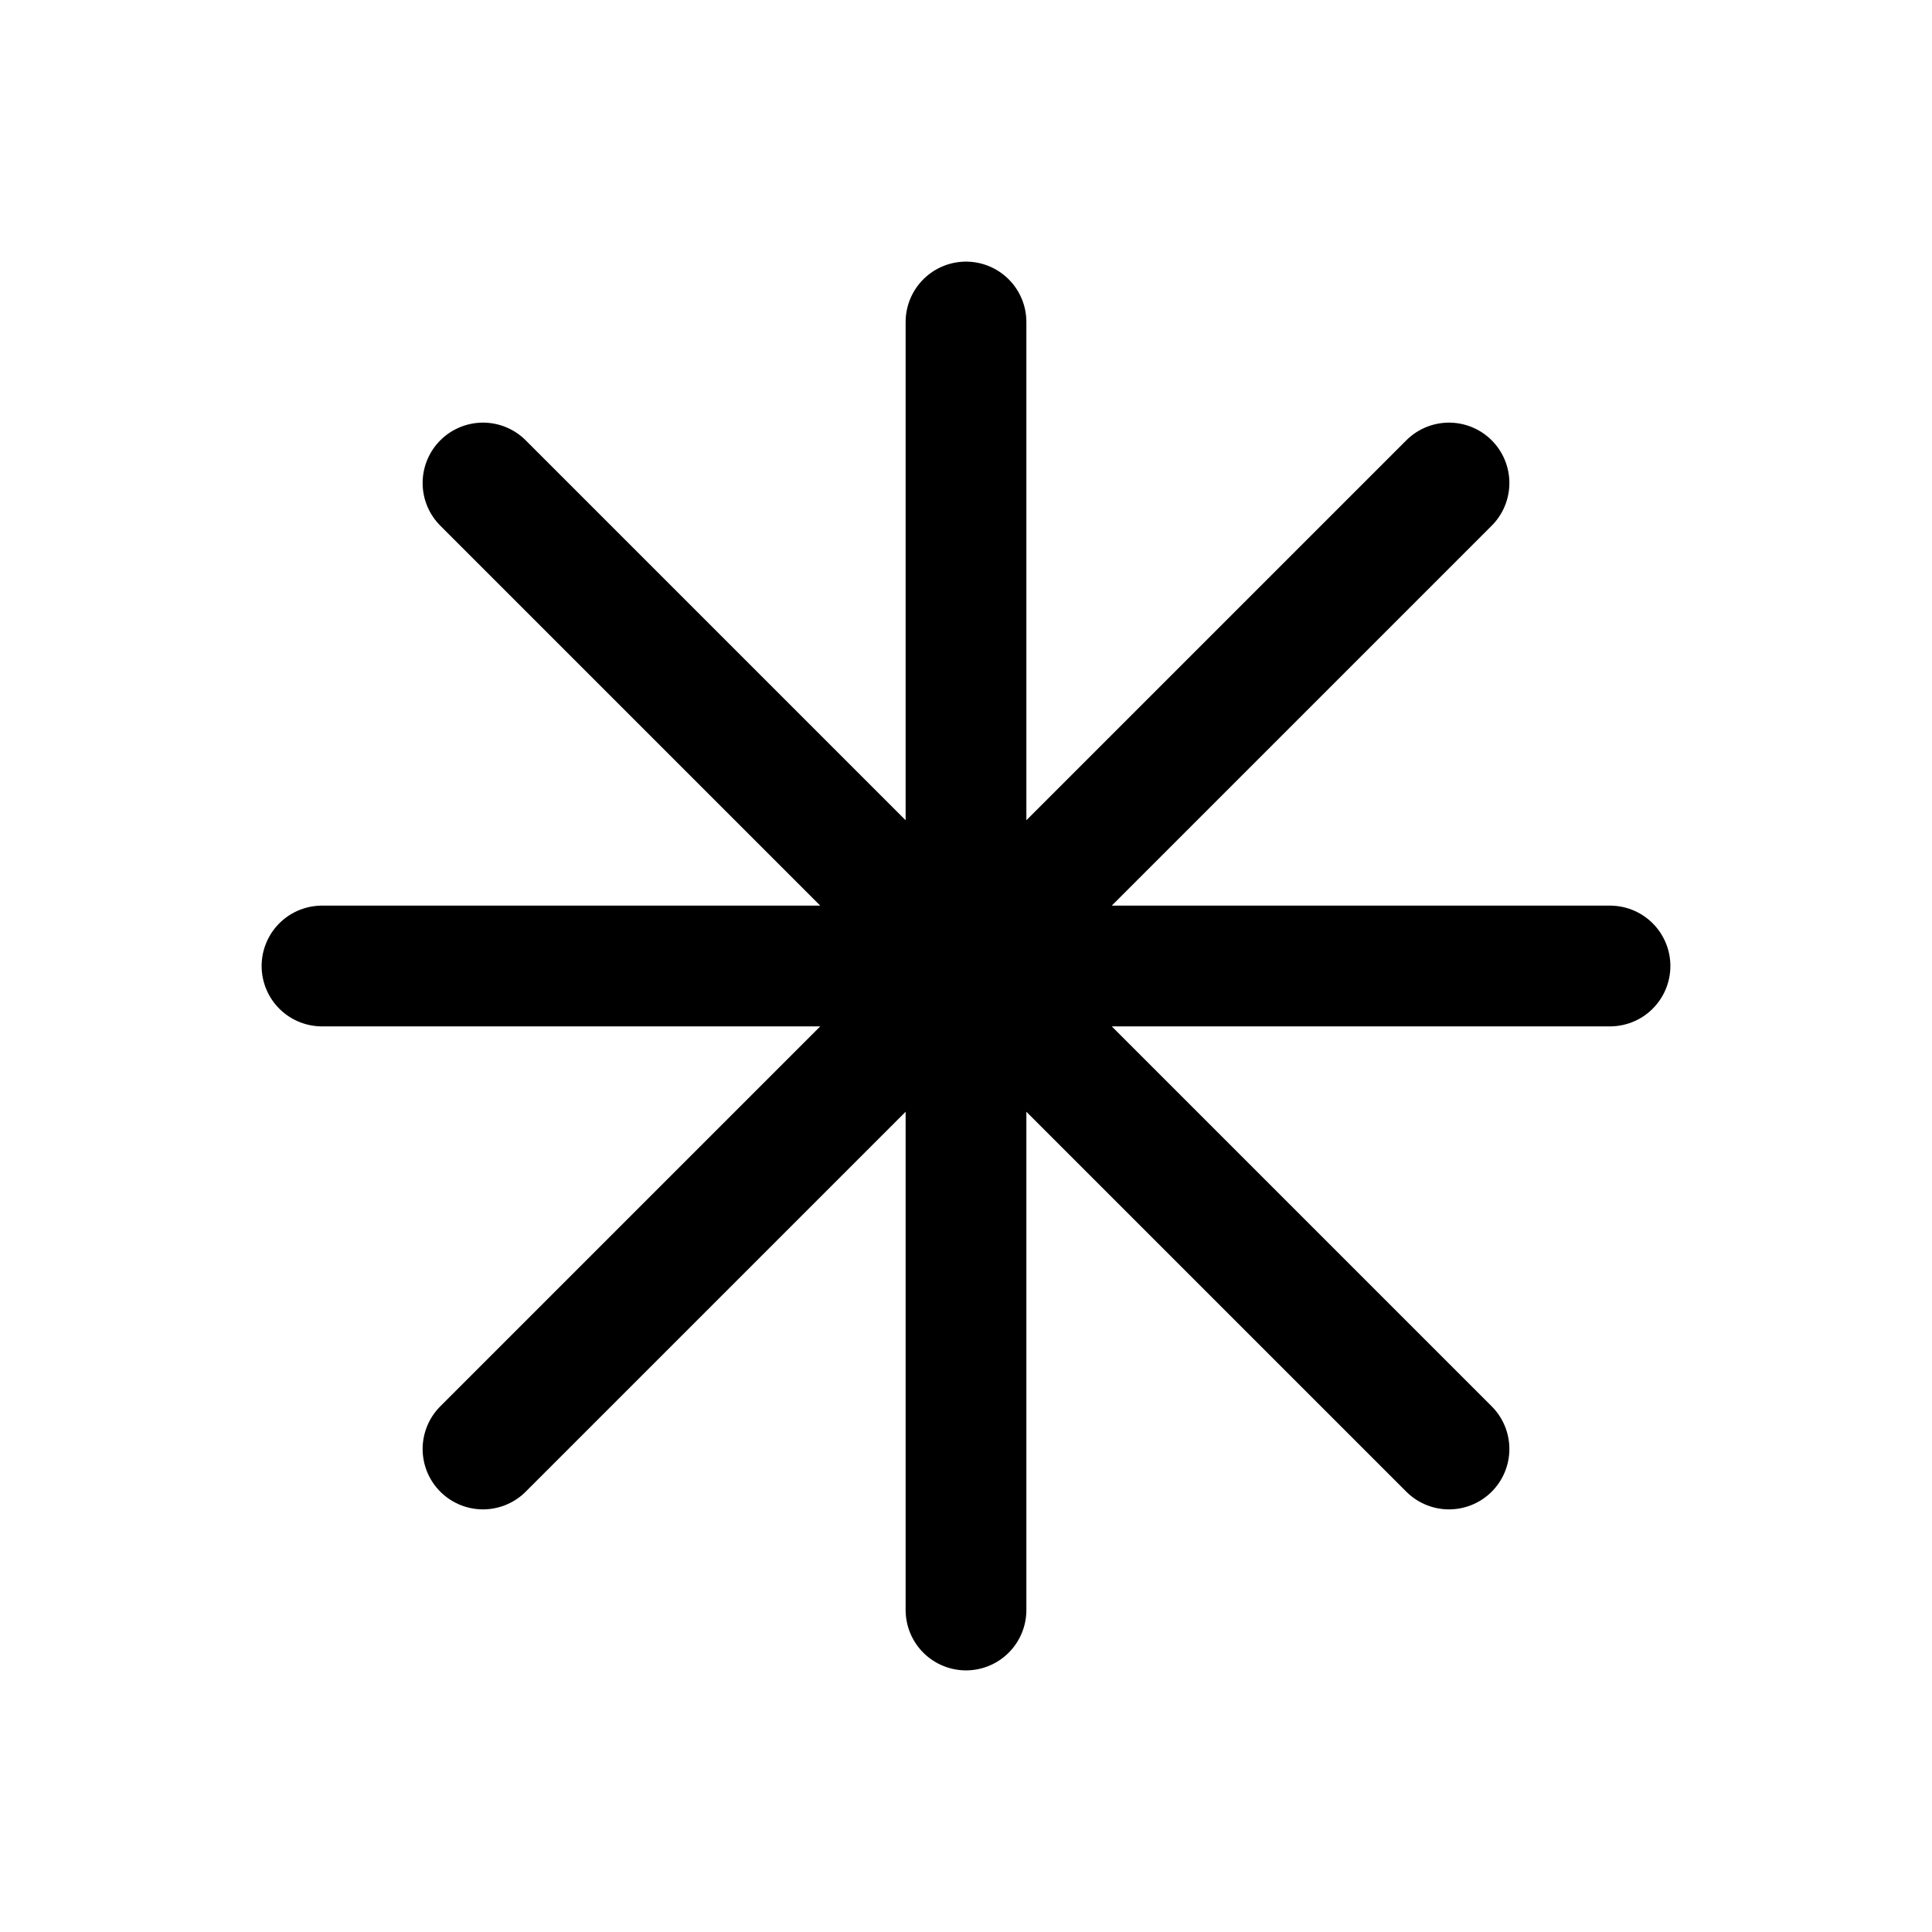
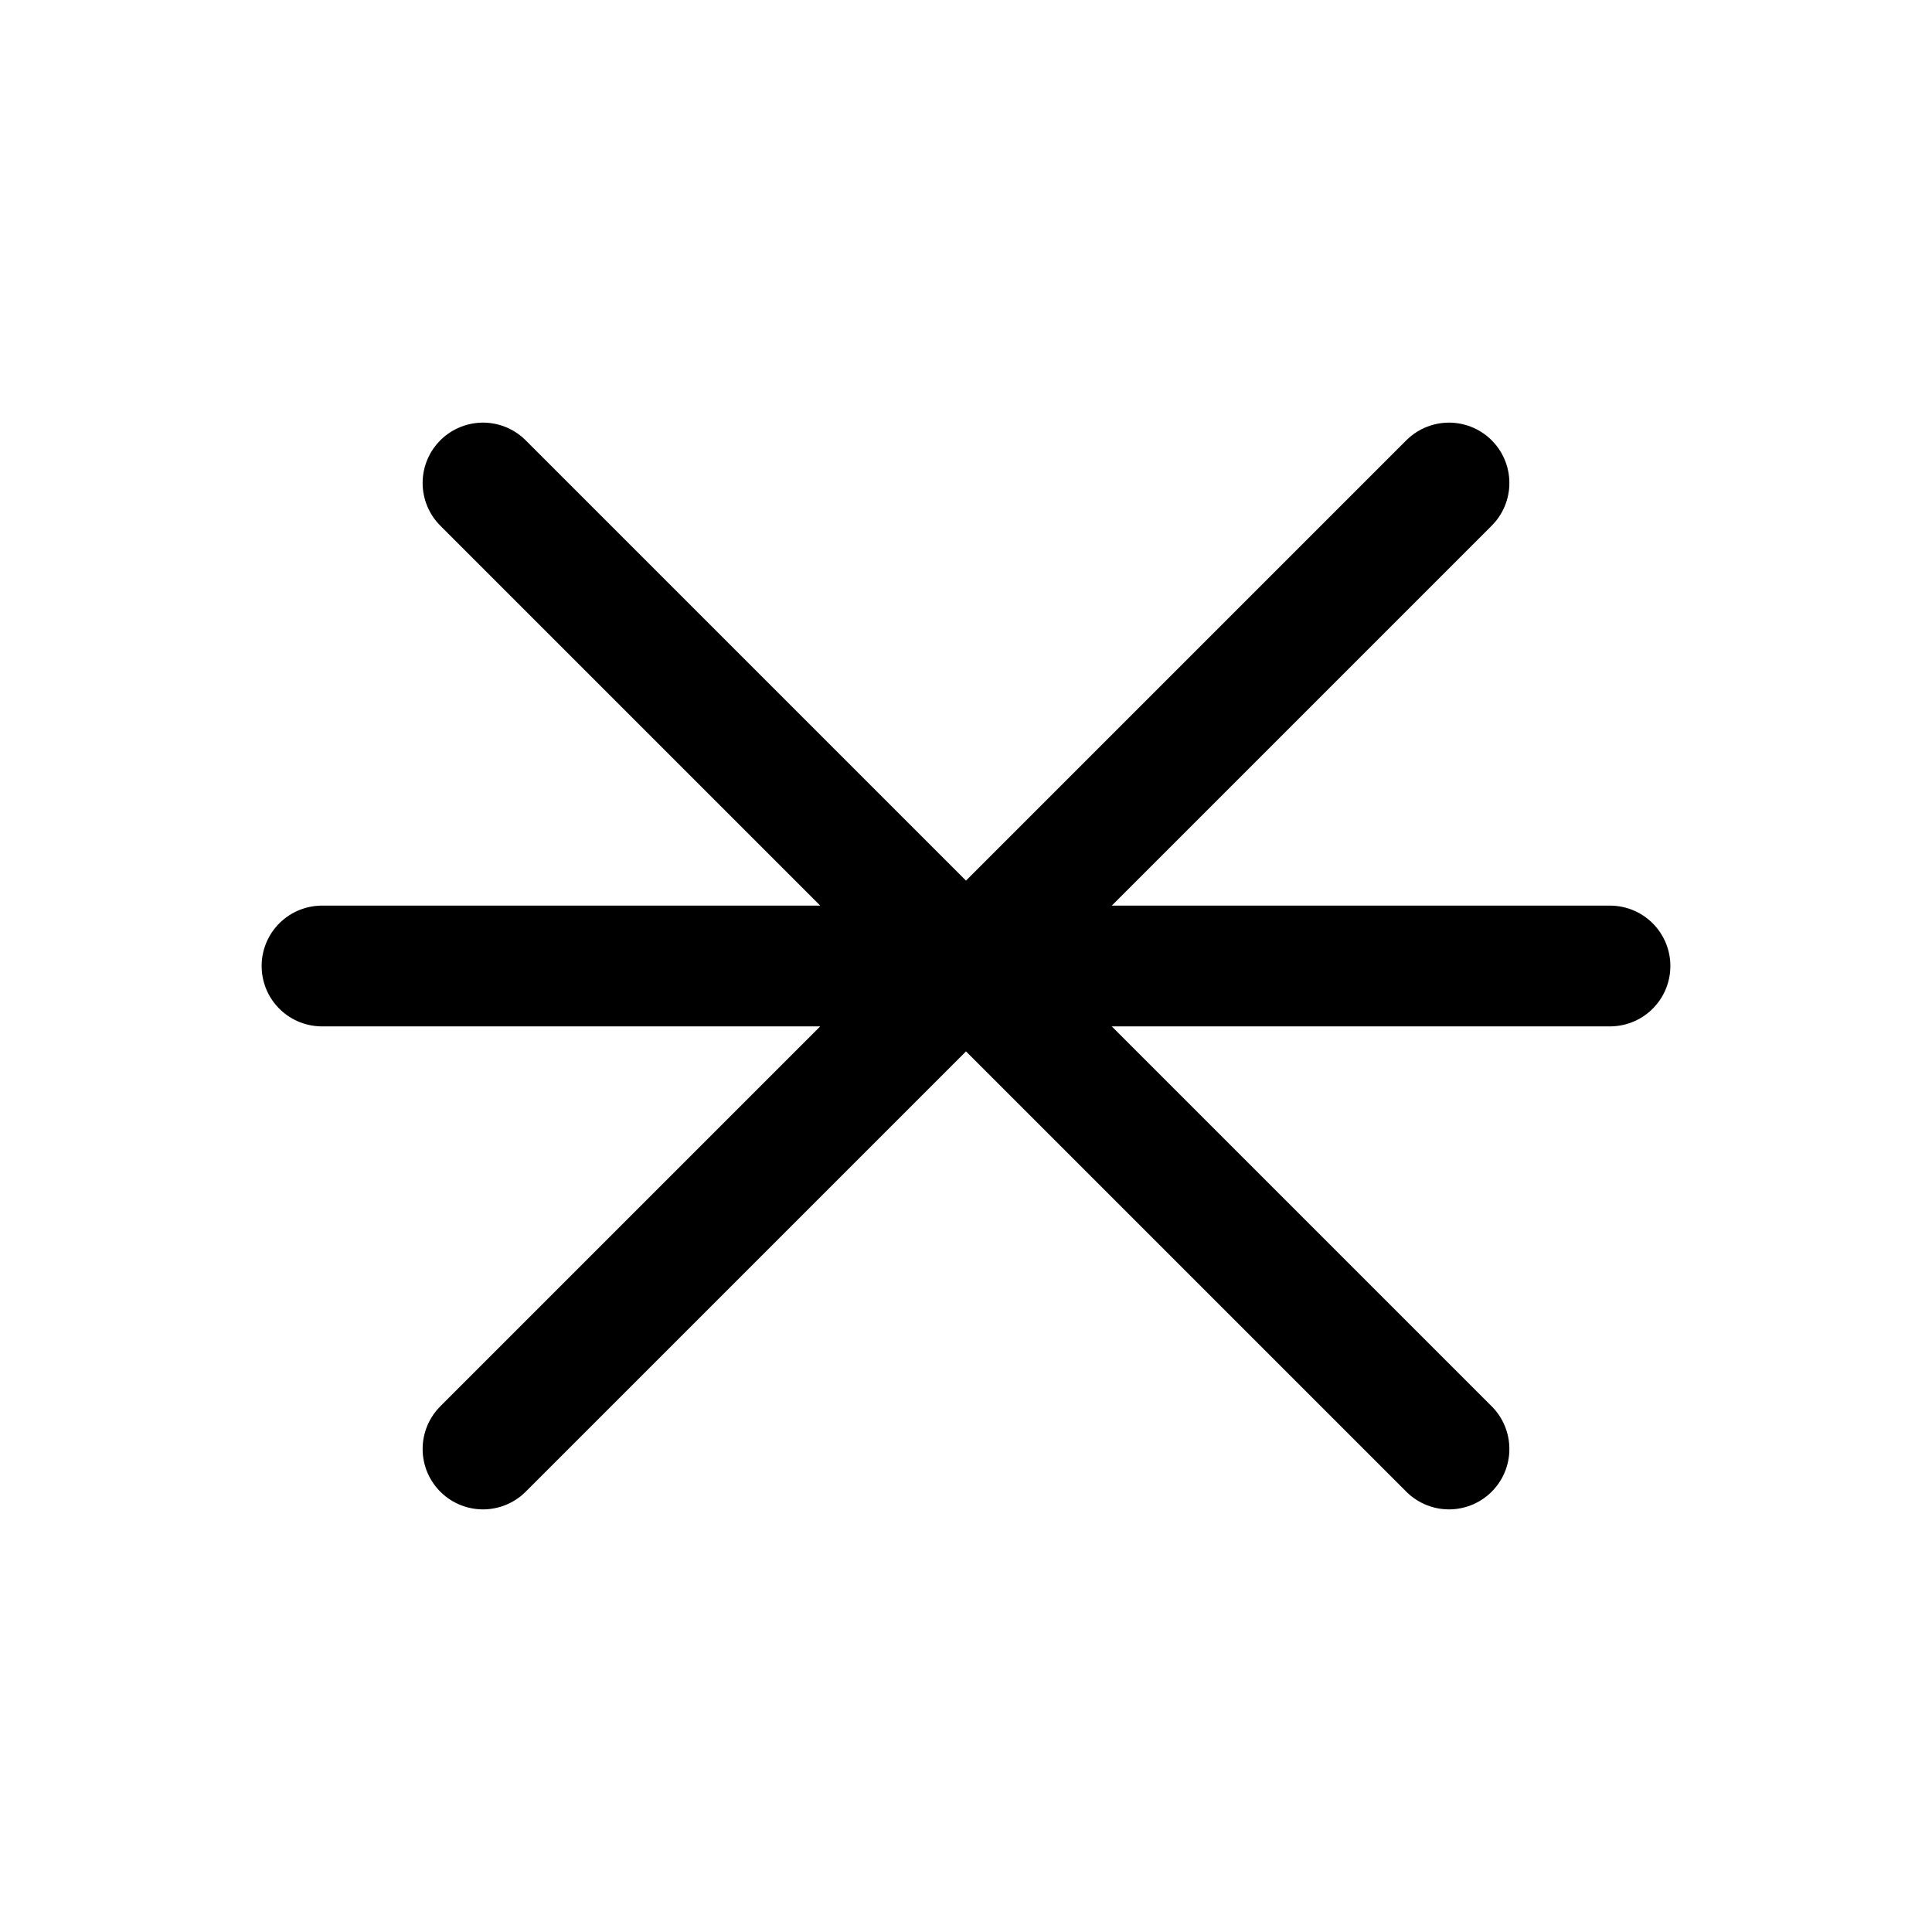
<svg xmlns="http://www.w3.org/2000/svg" fill="none" viewBox="0 0 24 24" height="24" width="24">
-   <path stroke-linejoin="round" stroke-linecap="round" stroke-width="1.5" stroke="black" d="M12 4V20M18 6L6 18M20 12H4M18 18L6 6" />
+   <path stroke-linejoin="round" stroke-linecap="round" stroke-width="1.5" stroke="black" d="M12 4M18 6L6 18M20 12H4M18 18L6 6" />
</svg>